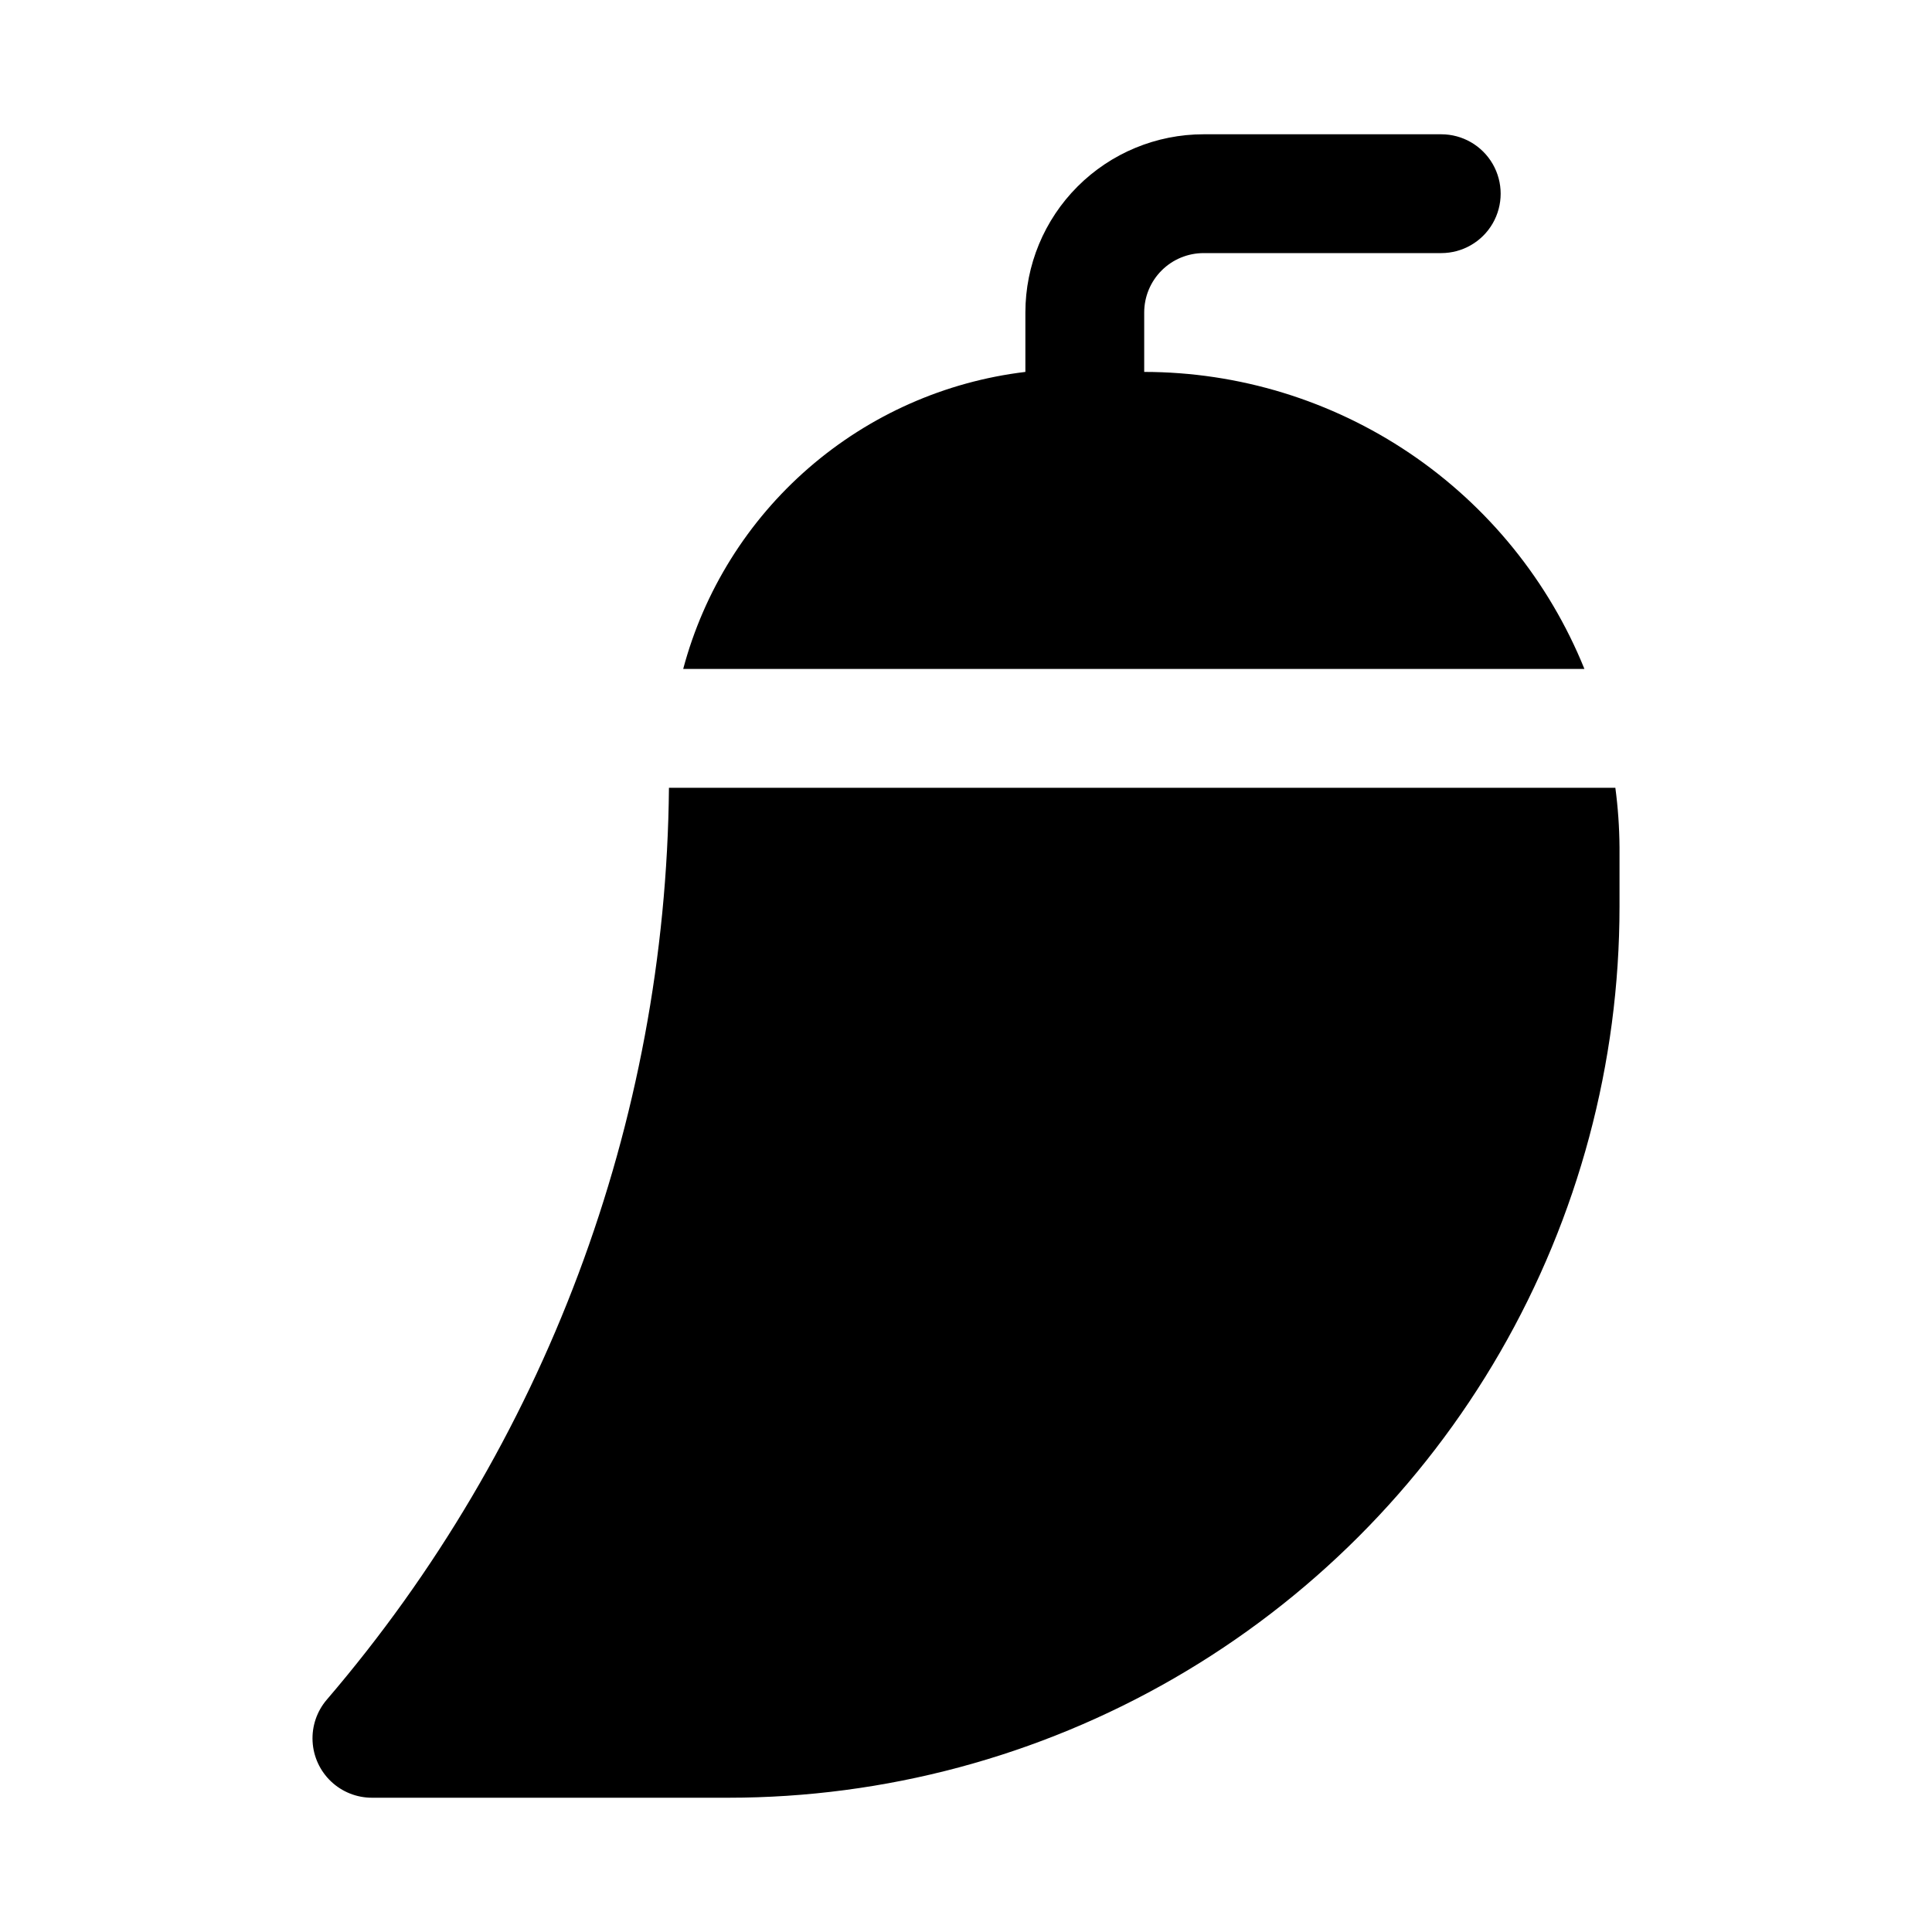
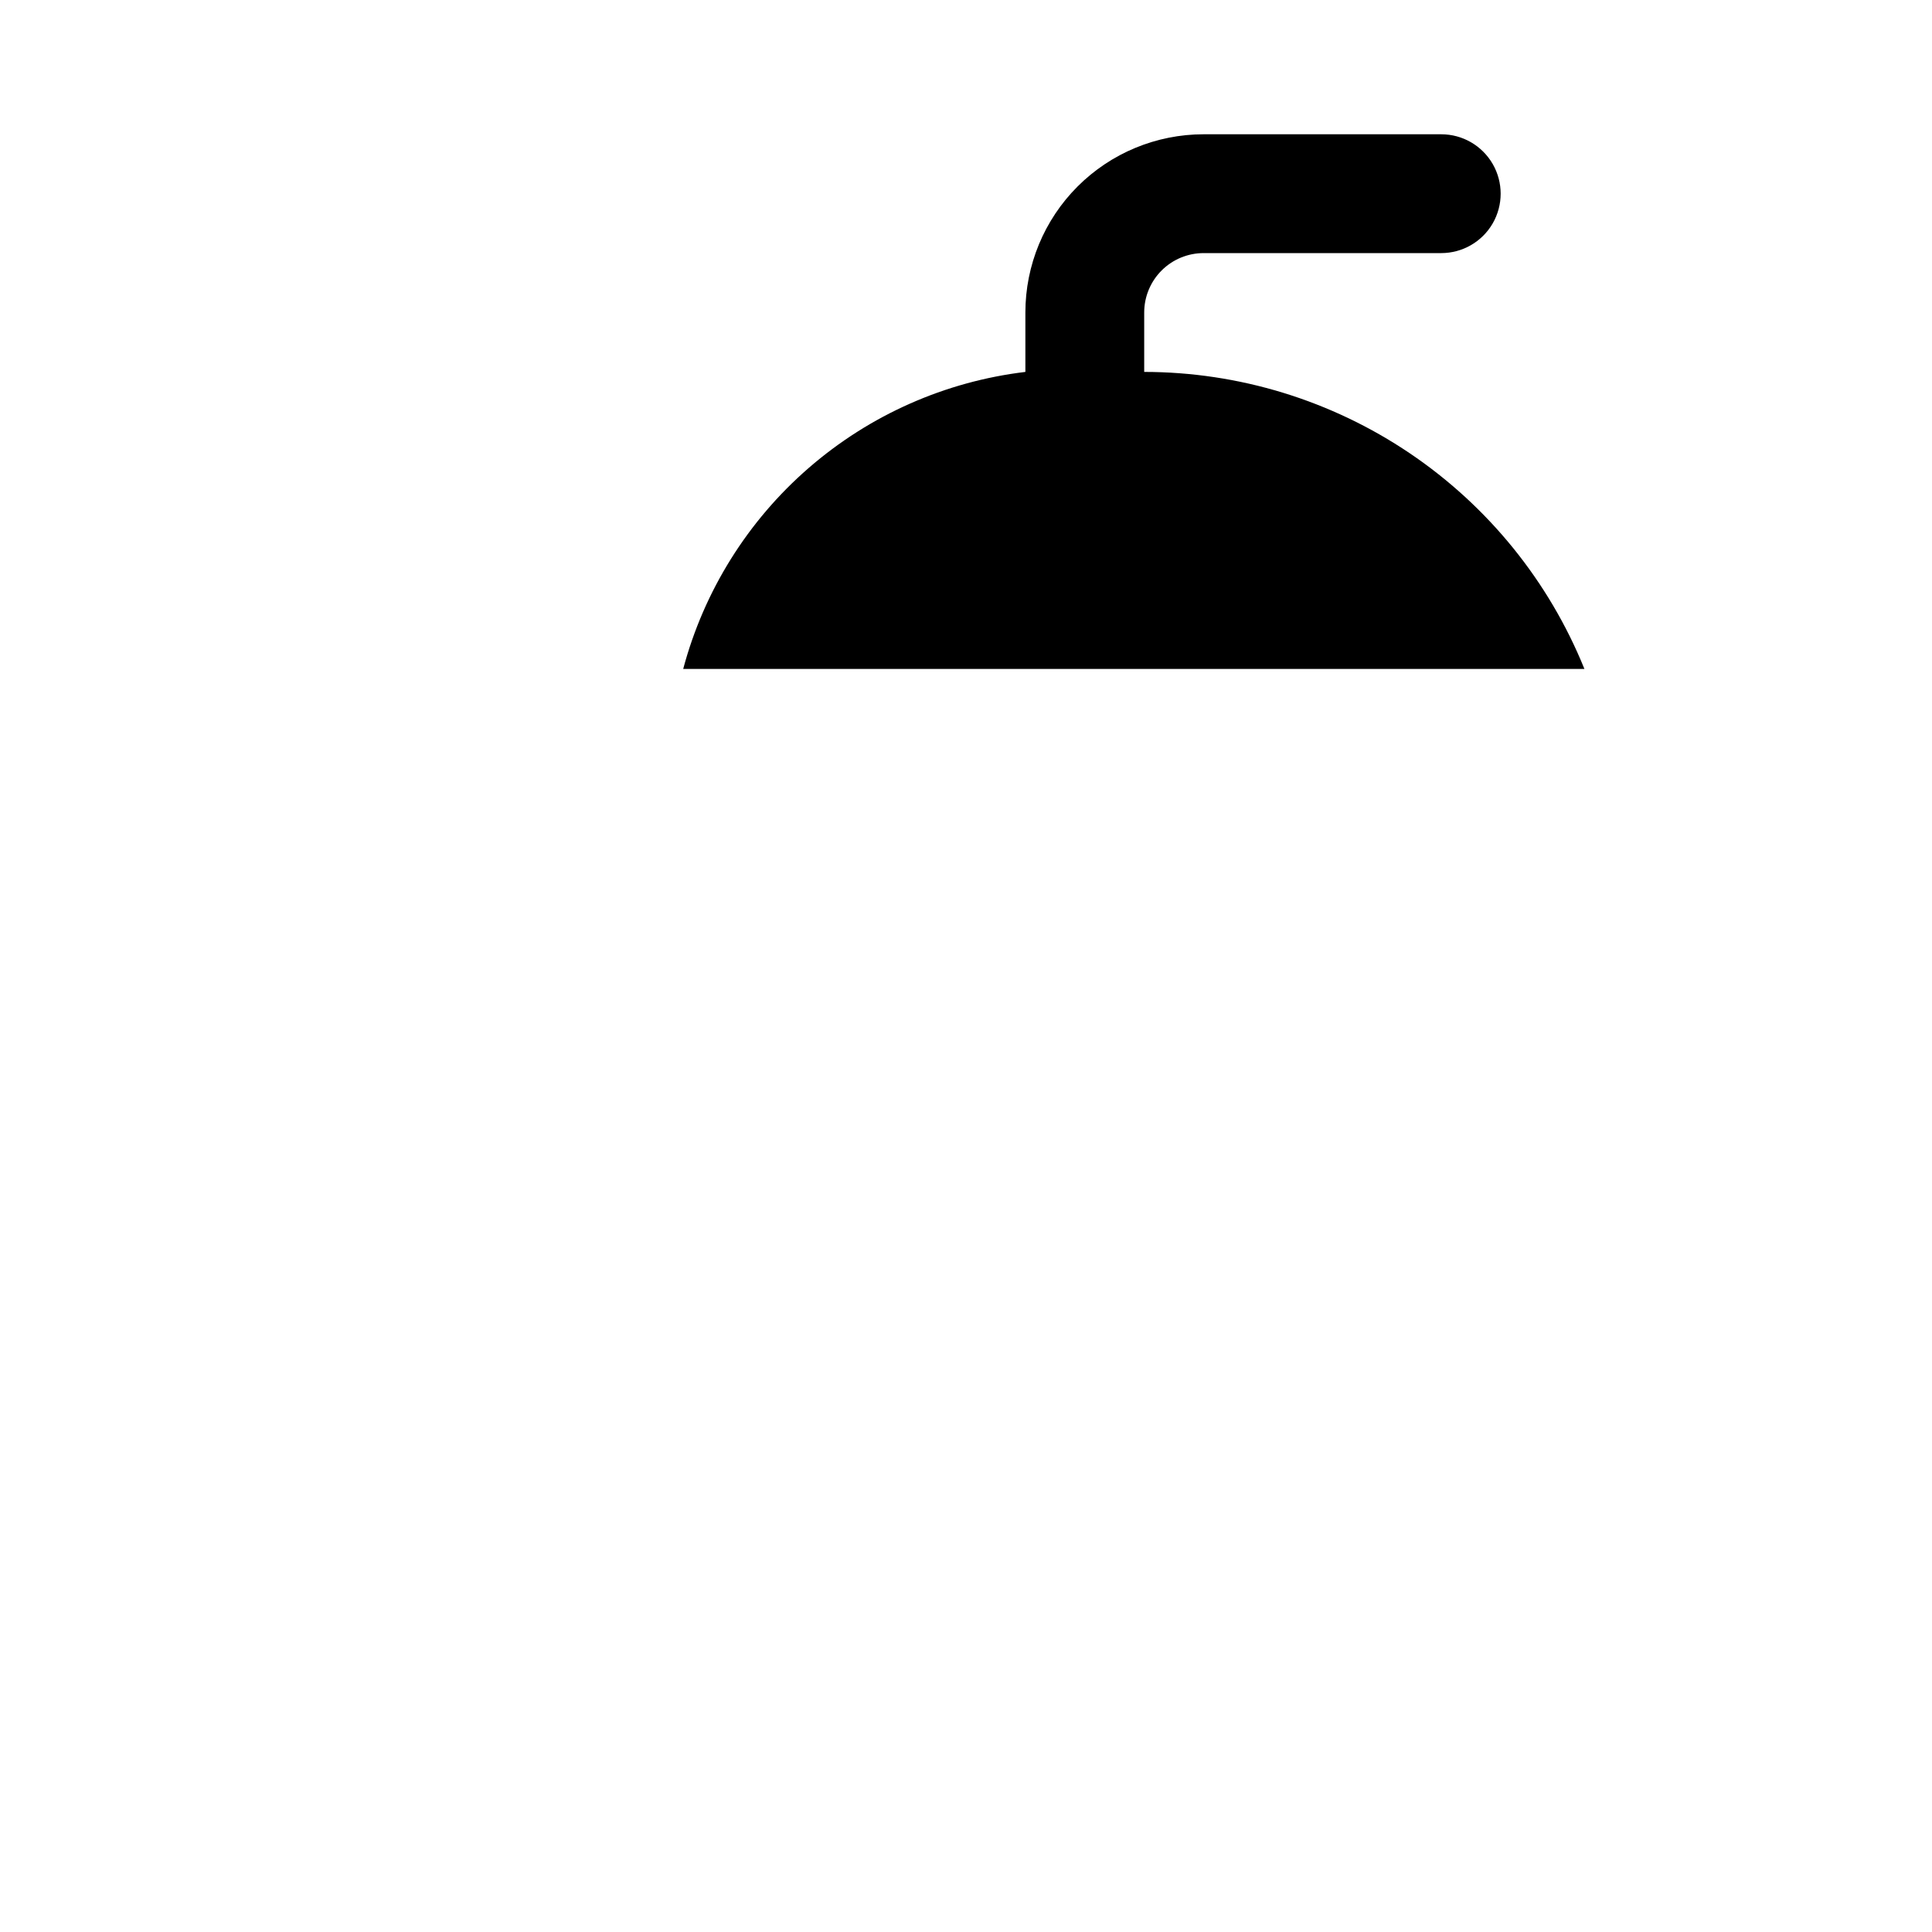
<svg xmlns="http://www.w3.org/2000/svg" fill="#000000" width="800px" height="800px" version="1.1" viewBox="144 144 512 512">
  <g>
-     <path d="m563.89 321.28c-9.402-23.242-25.527-43.148-46.312-57.176-20.781-14.023-45.277-21.523-70.352-21.543v-15.746c0-4.176 1.66-8.18 4.613-11.133 2.949-2.949 6.957-4.609 11.133-4.609h62.977-0.004c5.625 0 10.824-3 13.637-7.871 2.812-4.871 2.812-10.875 0-15.746s-8.012-7.871-13.637-7.871h-62.973c-12.527 0-24.543 4.977-33.398 13.832-8.859 8.859-13.836 20.875-13.836 33.398v15.746c-21.254 2.551-41.254 11.414-57.418 25.449-16.168 14.031-27.754 32.586-33.266 53.27z" />
-     <path d="m321.28 352.77c-0.828 88.723-32.941 174.3-90.684 241.67-2.625 3.066-3.969 7.019-3.758 11.051 0.207 4.027 1.957 7.824 4.883 10.602s6.805 4.324 10.84 4.324h94.465c41.453 0 82.18-10.91 118.08-31.637 35.902-20.73 65.715-50.543 86.441-86.441 20.727-35.902 31.641-76.625 31.641-118.08v-15.742c-0.039-5.266-0.406-10.527-1.102-15.746z" />
+     <path d="m563.89 321.28c-9.402-23.242-25.527-43.148-46.312-57.176-20.781-14.023-45.277-21.523-70.352-21.543v-15.746c0-4.176 1.66-8.18 4.613-11.133 2.949-2.949 6.957-4.609 11.133-4.609h62.977-0.004c5.625 0 10.824-3 13.637-7.871 2.812-4.871 2.812-10.875 0-15.746s-8.012-7.871-13.637-7.871h-62.973c-12.527 0-24.543 4.977-33.398 13.832-8.859 8.859-13.836 20.875-13.836 33.398v15.746c-21.254 2.551-41.254 11.414-57.418 25.449-16.168 14.031-27.754 32.586-33.266 53.27" />
  </g>
</svg>